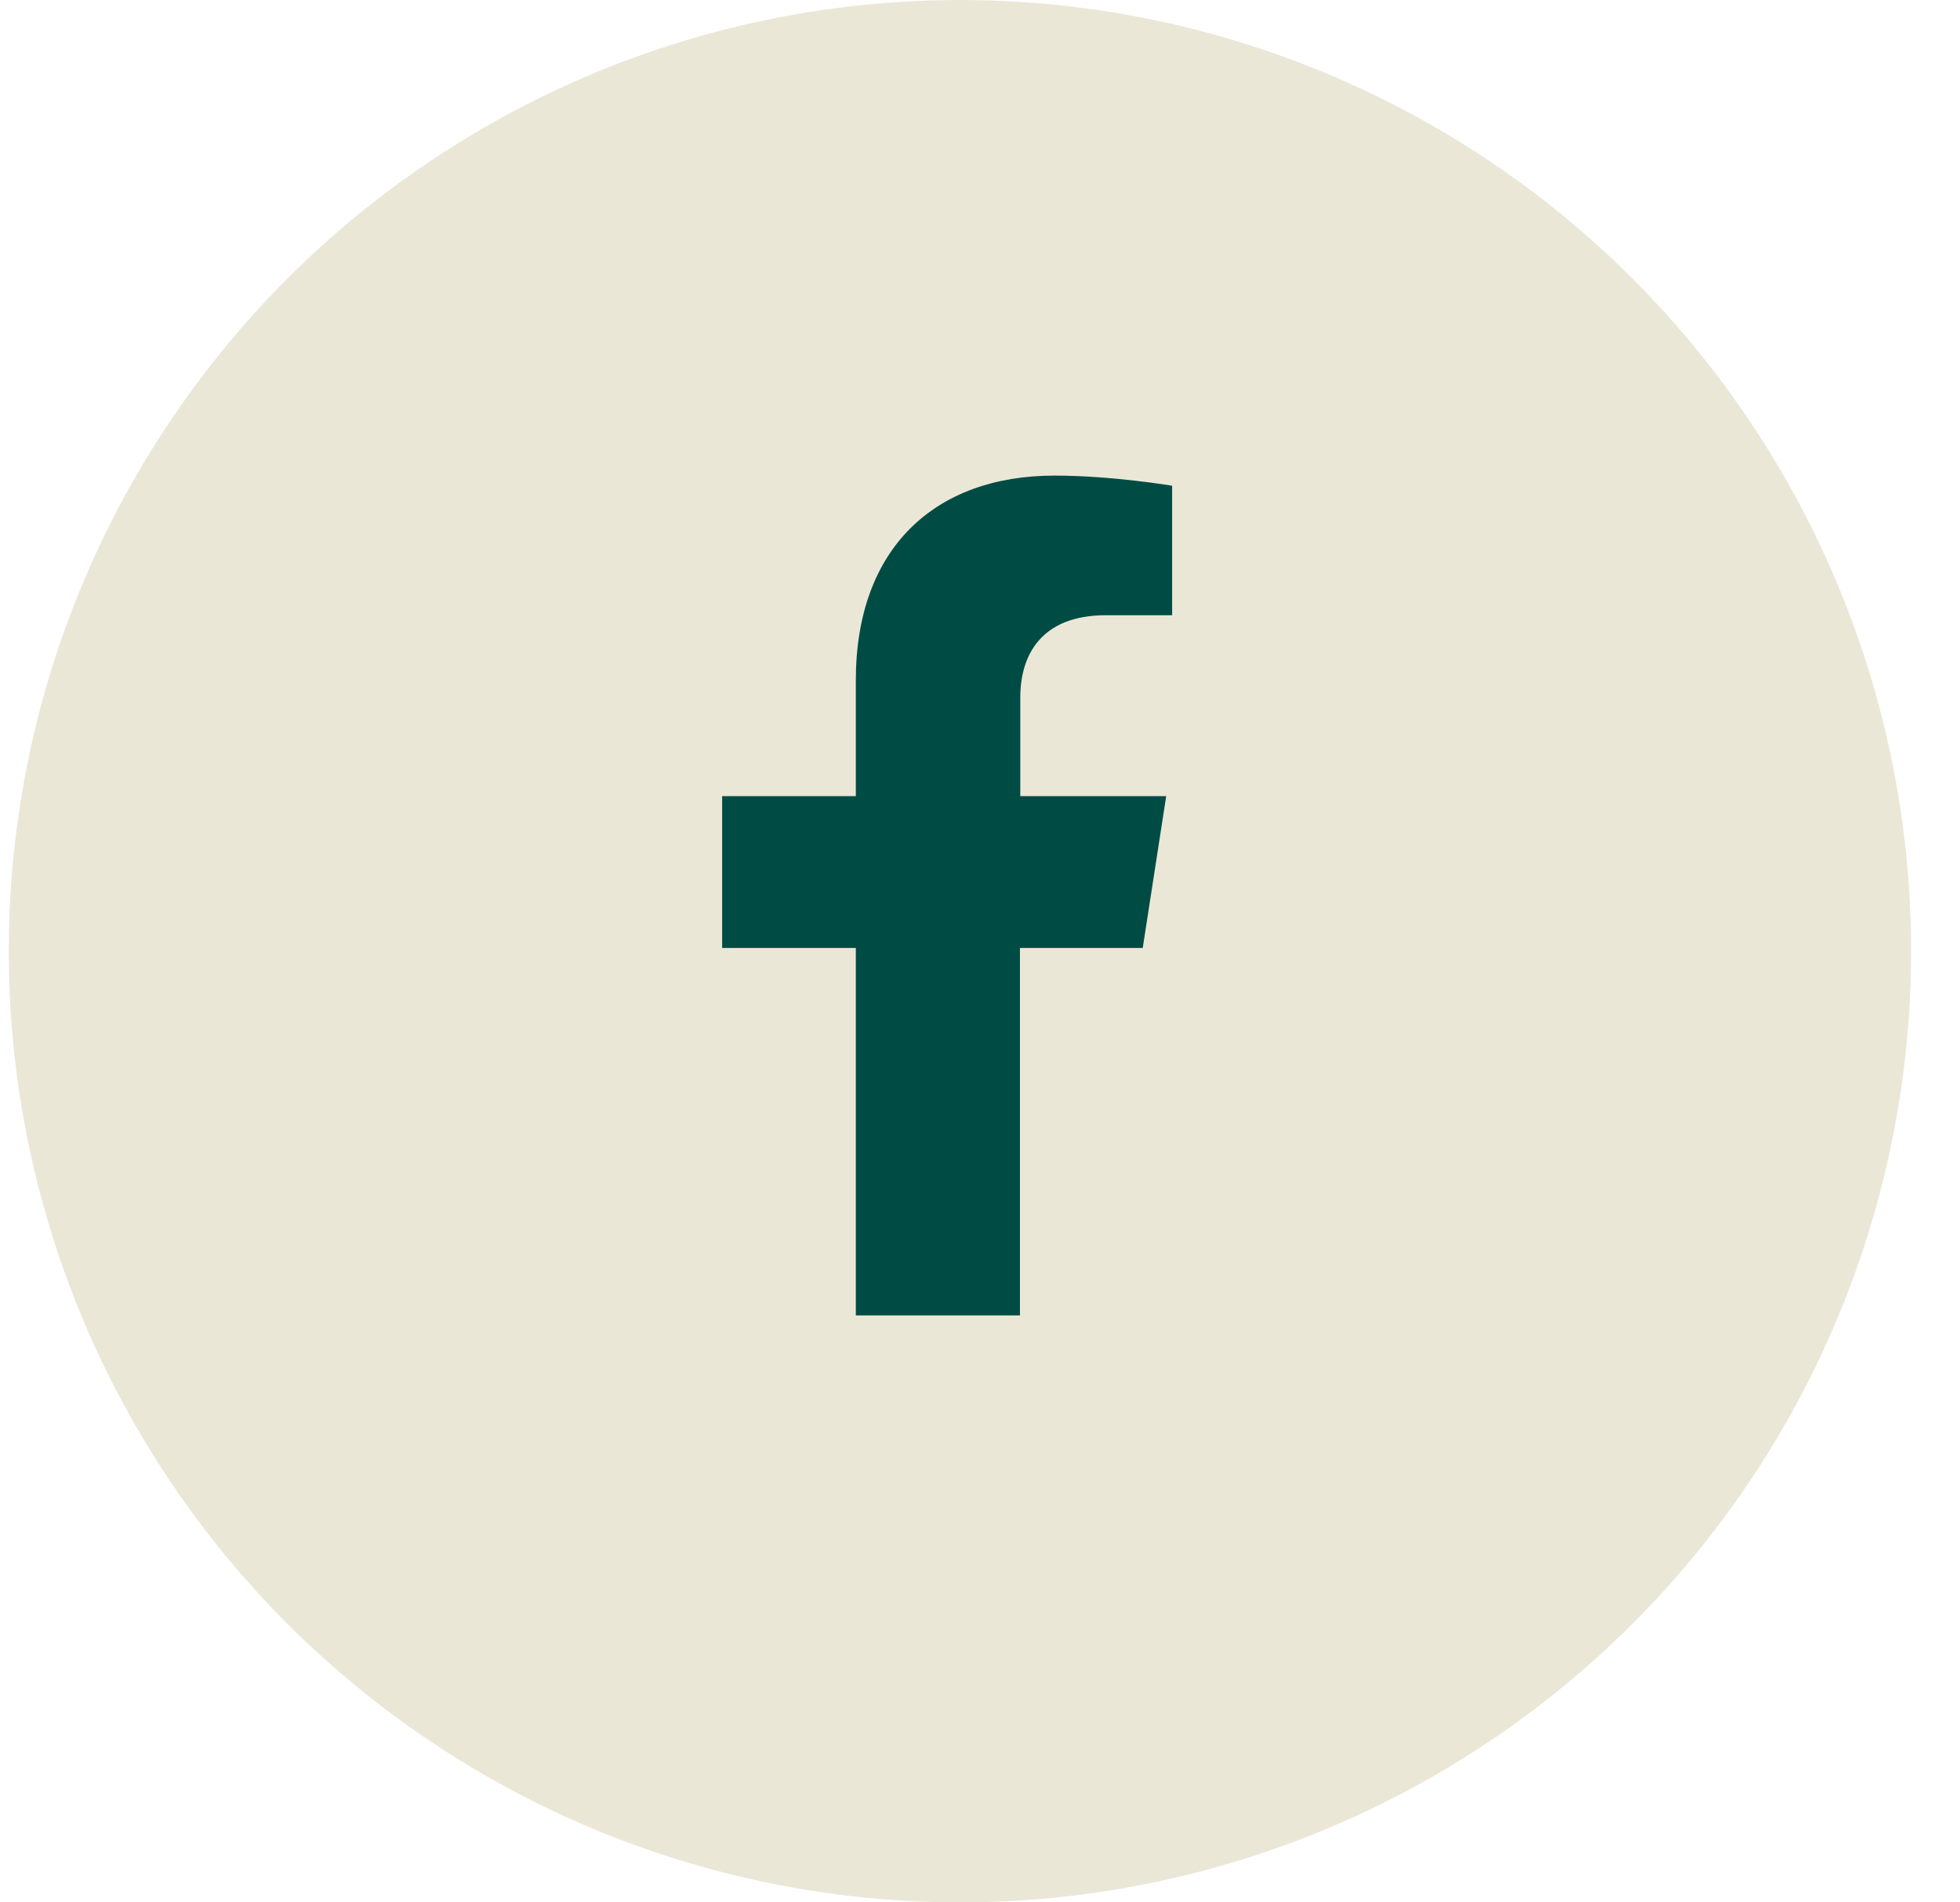
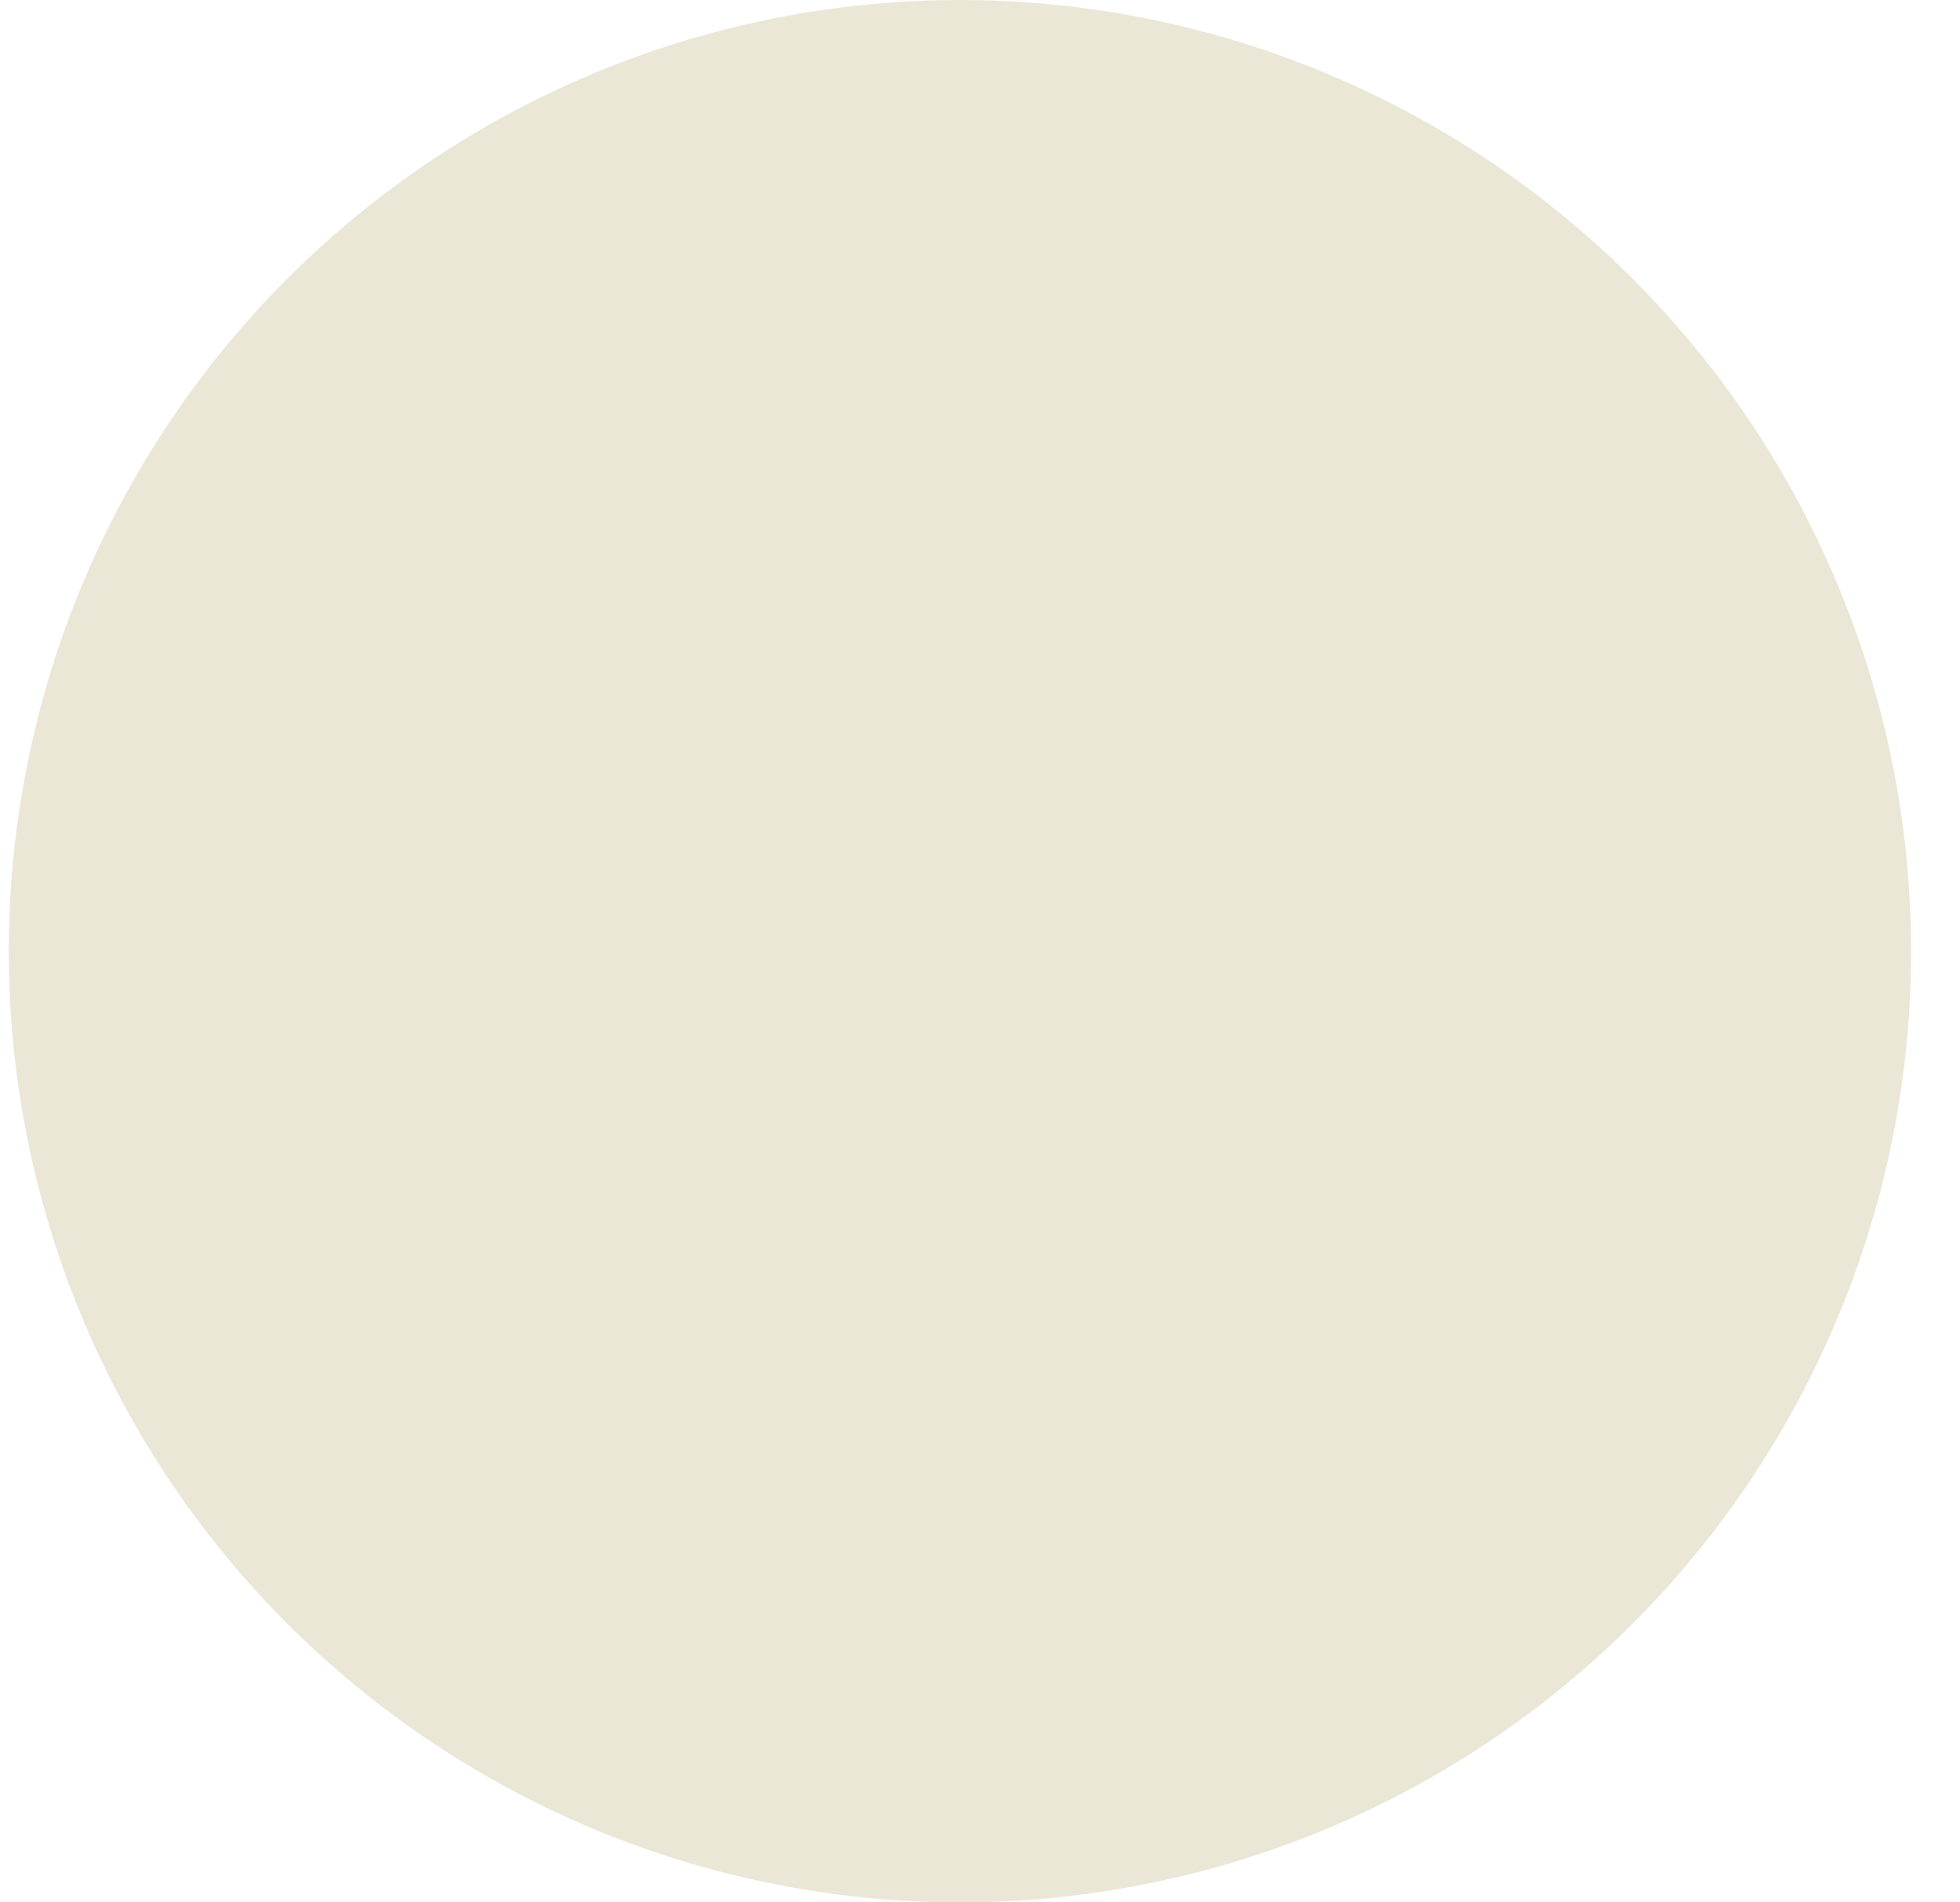
<svg xmlns="http://www.w3.org/2000/svg" width="34" height="33" viewBox="0 0 34 33" fill="none">
  <circle cx="16.652" cy="16.5" r="16.5" fill="#EBE7D7" />
-   <path d="M19.823 16.444L20.23 13.81H17.699V12.098C17.699 11.376 18.051 10.672 19.186 10.672H20.333V8.426C20.333 8.426 19.289 8.25 18.294 8.25C16.212 8.25 14.846 9.513 14.846 11.801V13.81H12.527V16.444H14.846V22.818H17.693V16.444H19.817H19.823Z" fill="#004C45" />
</svg>